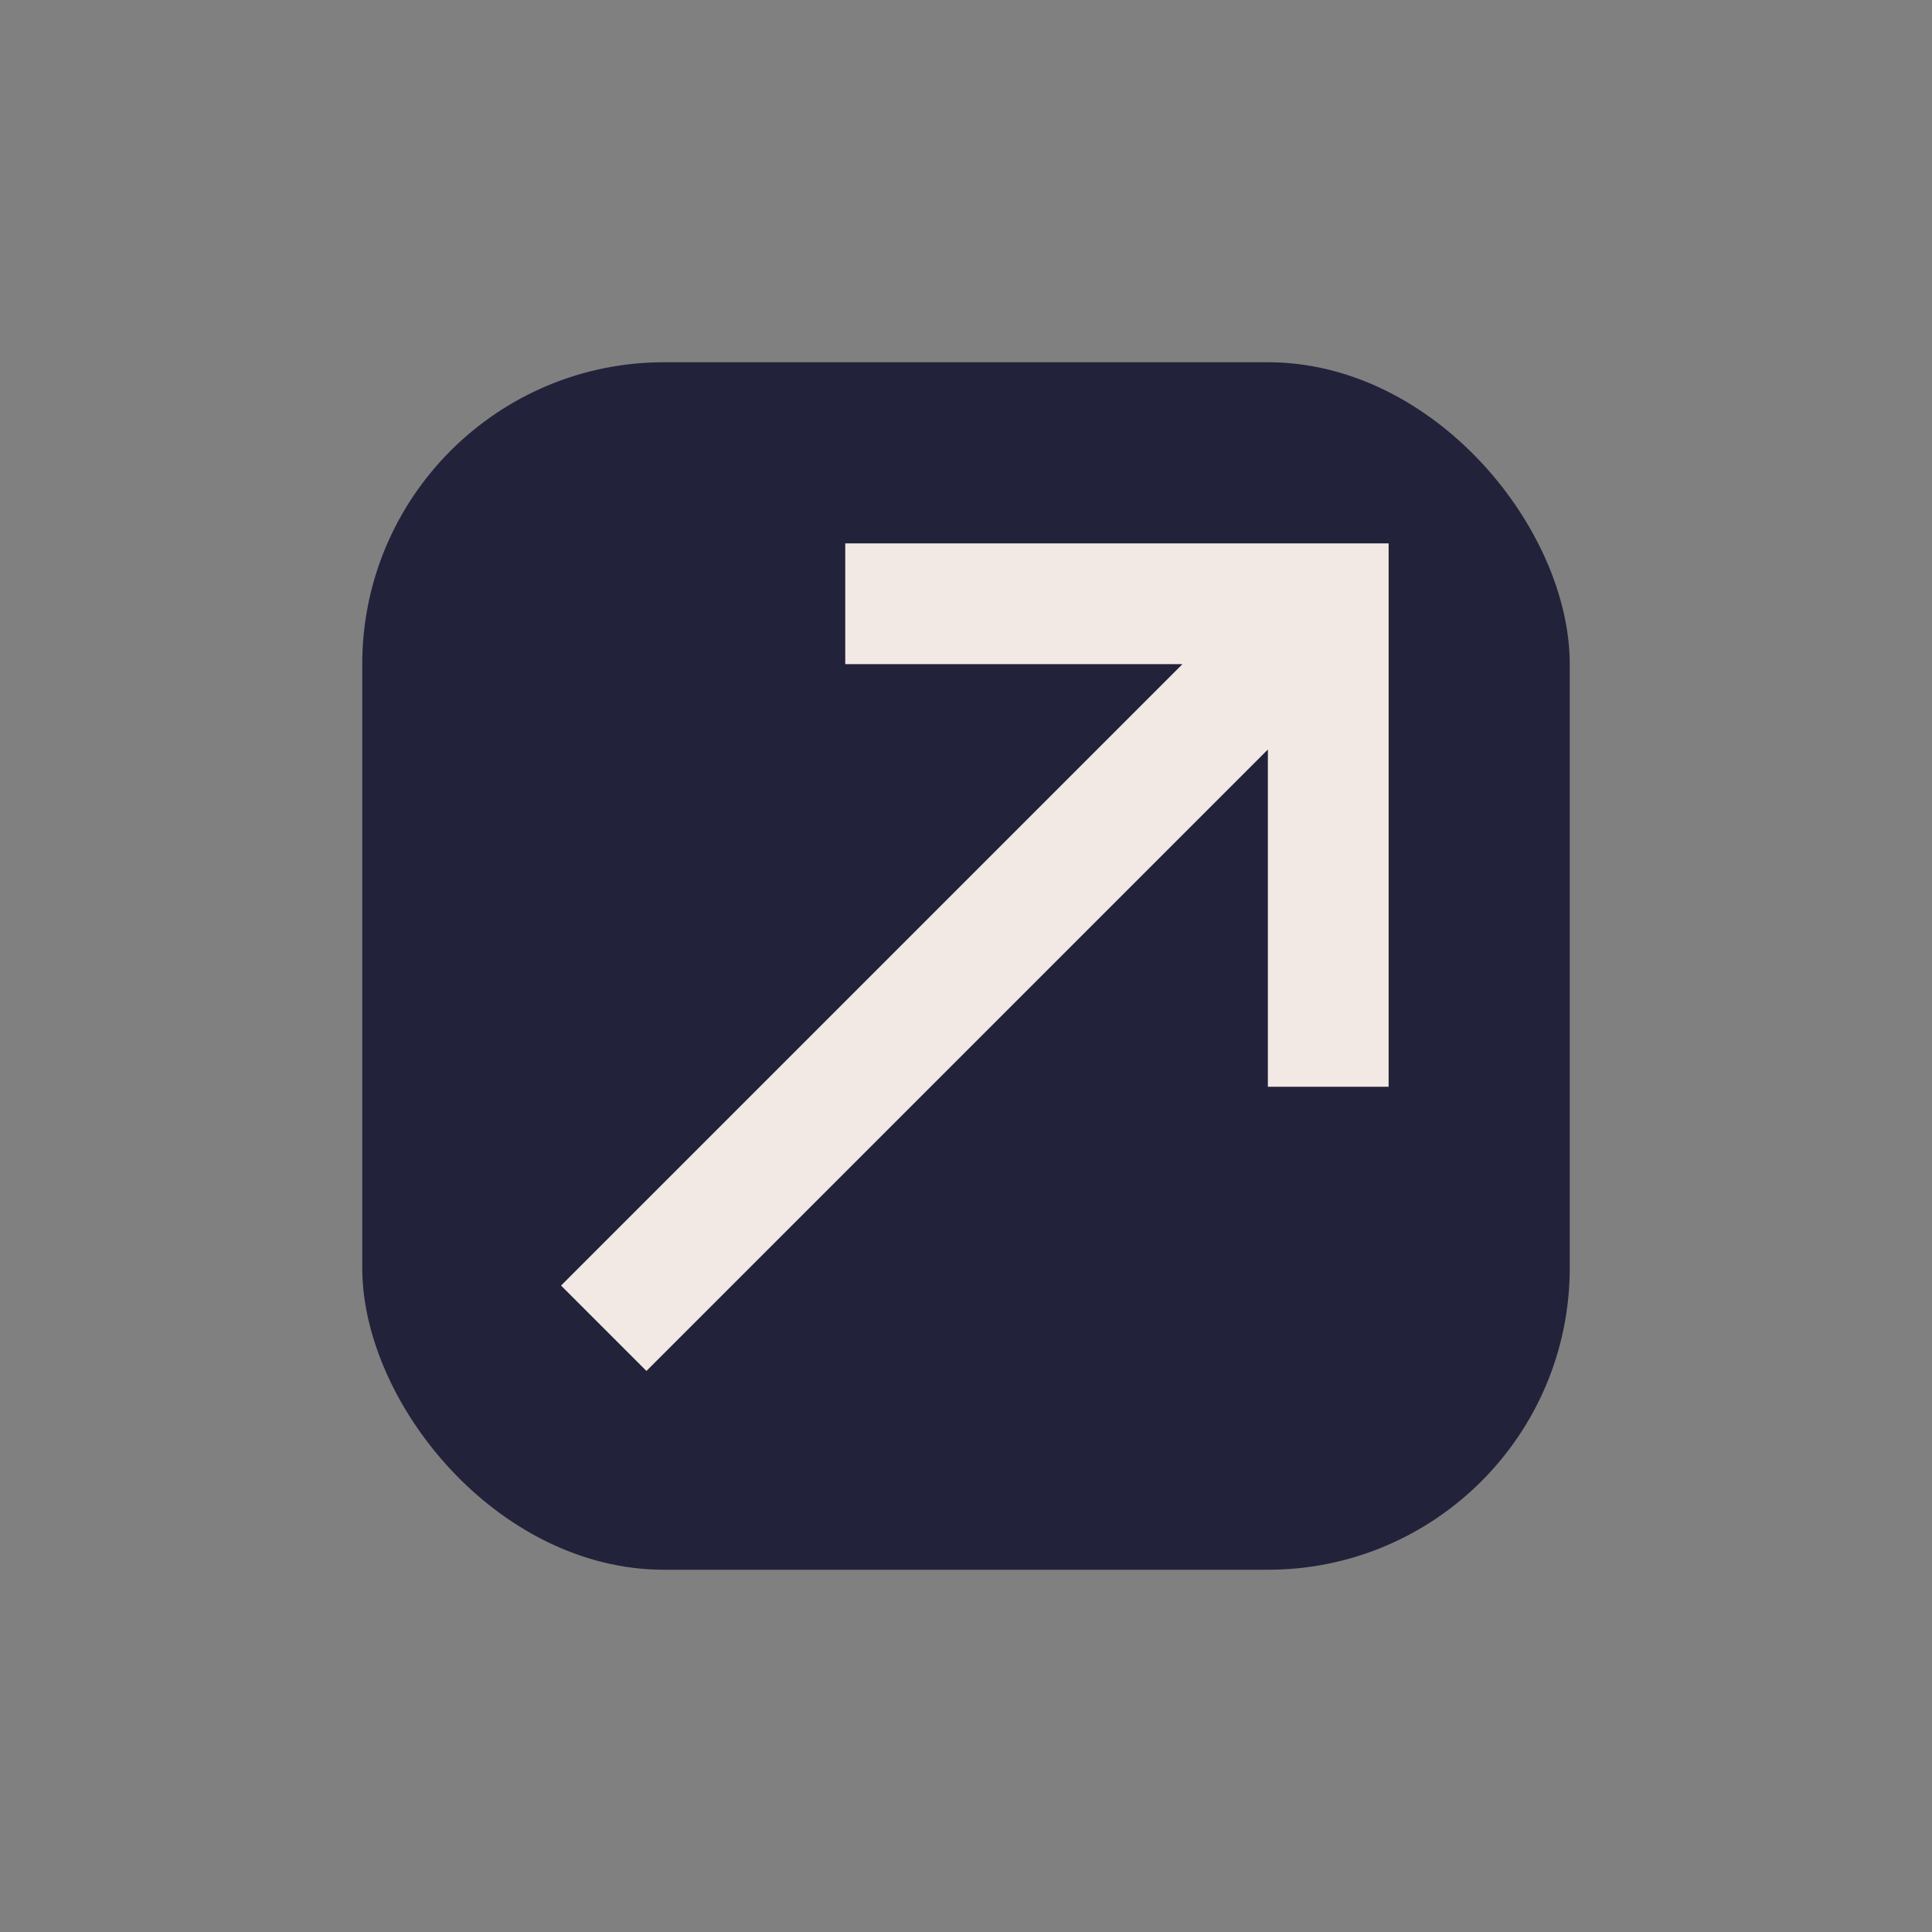
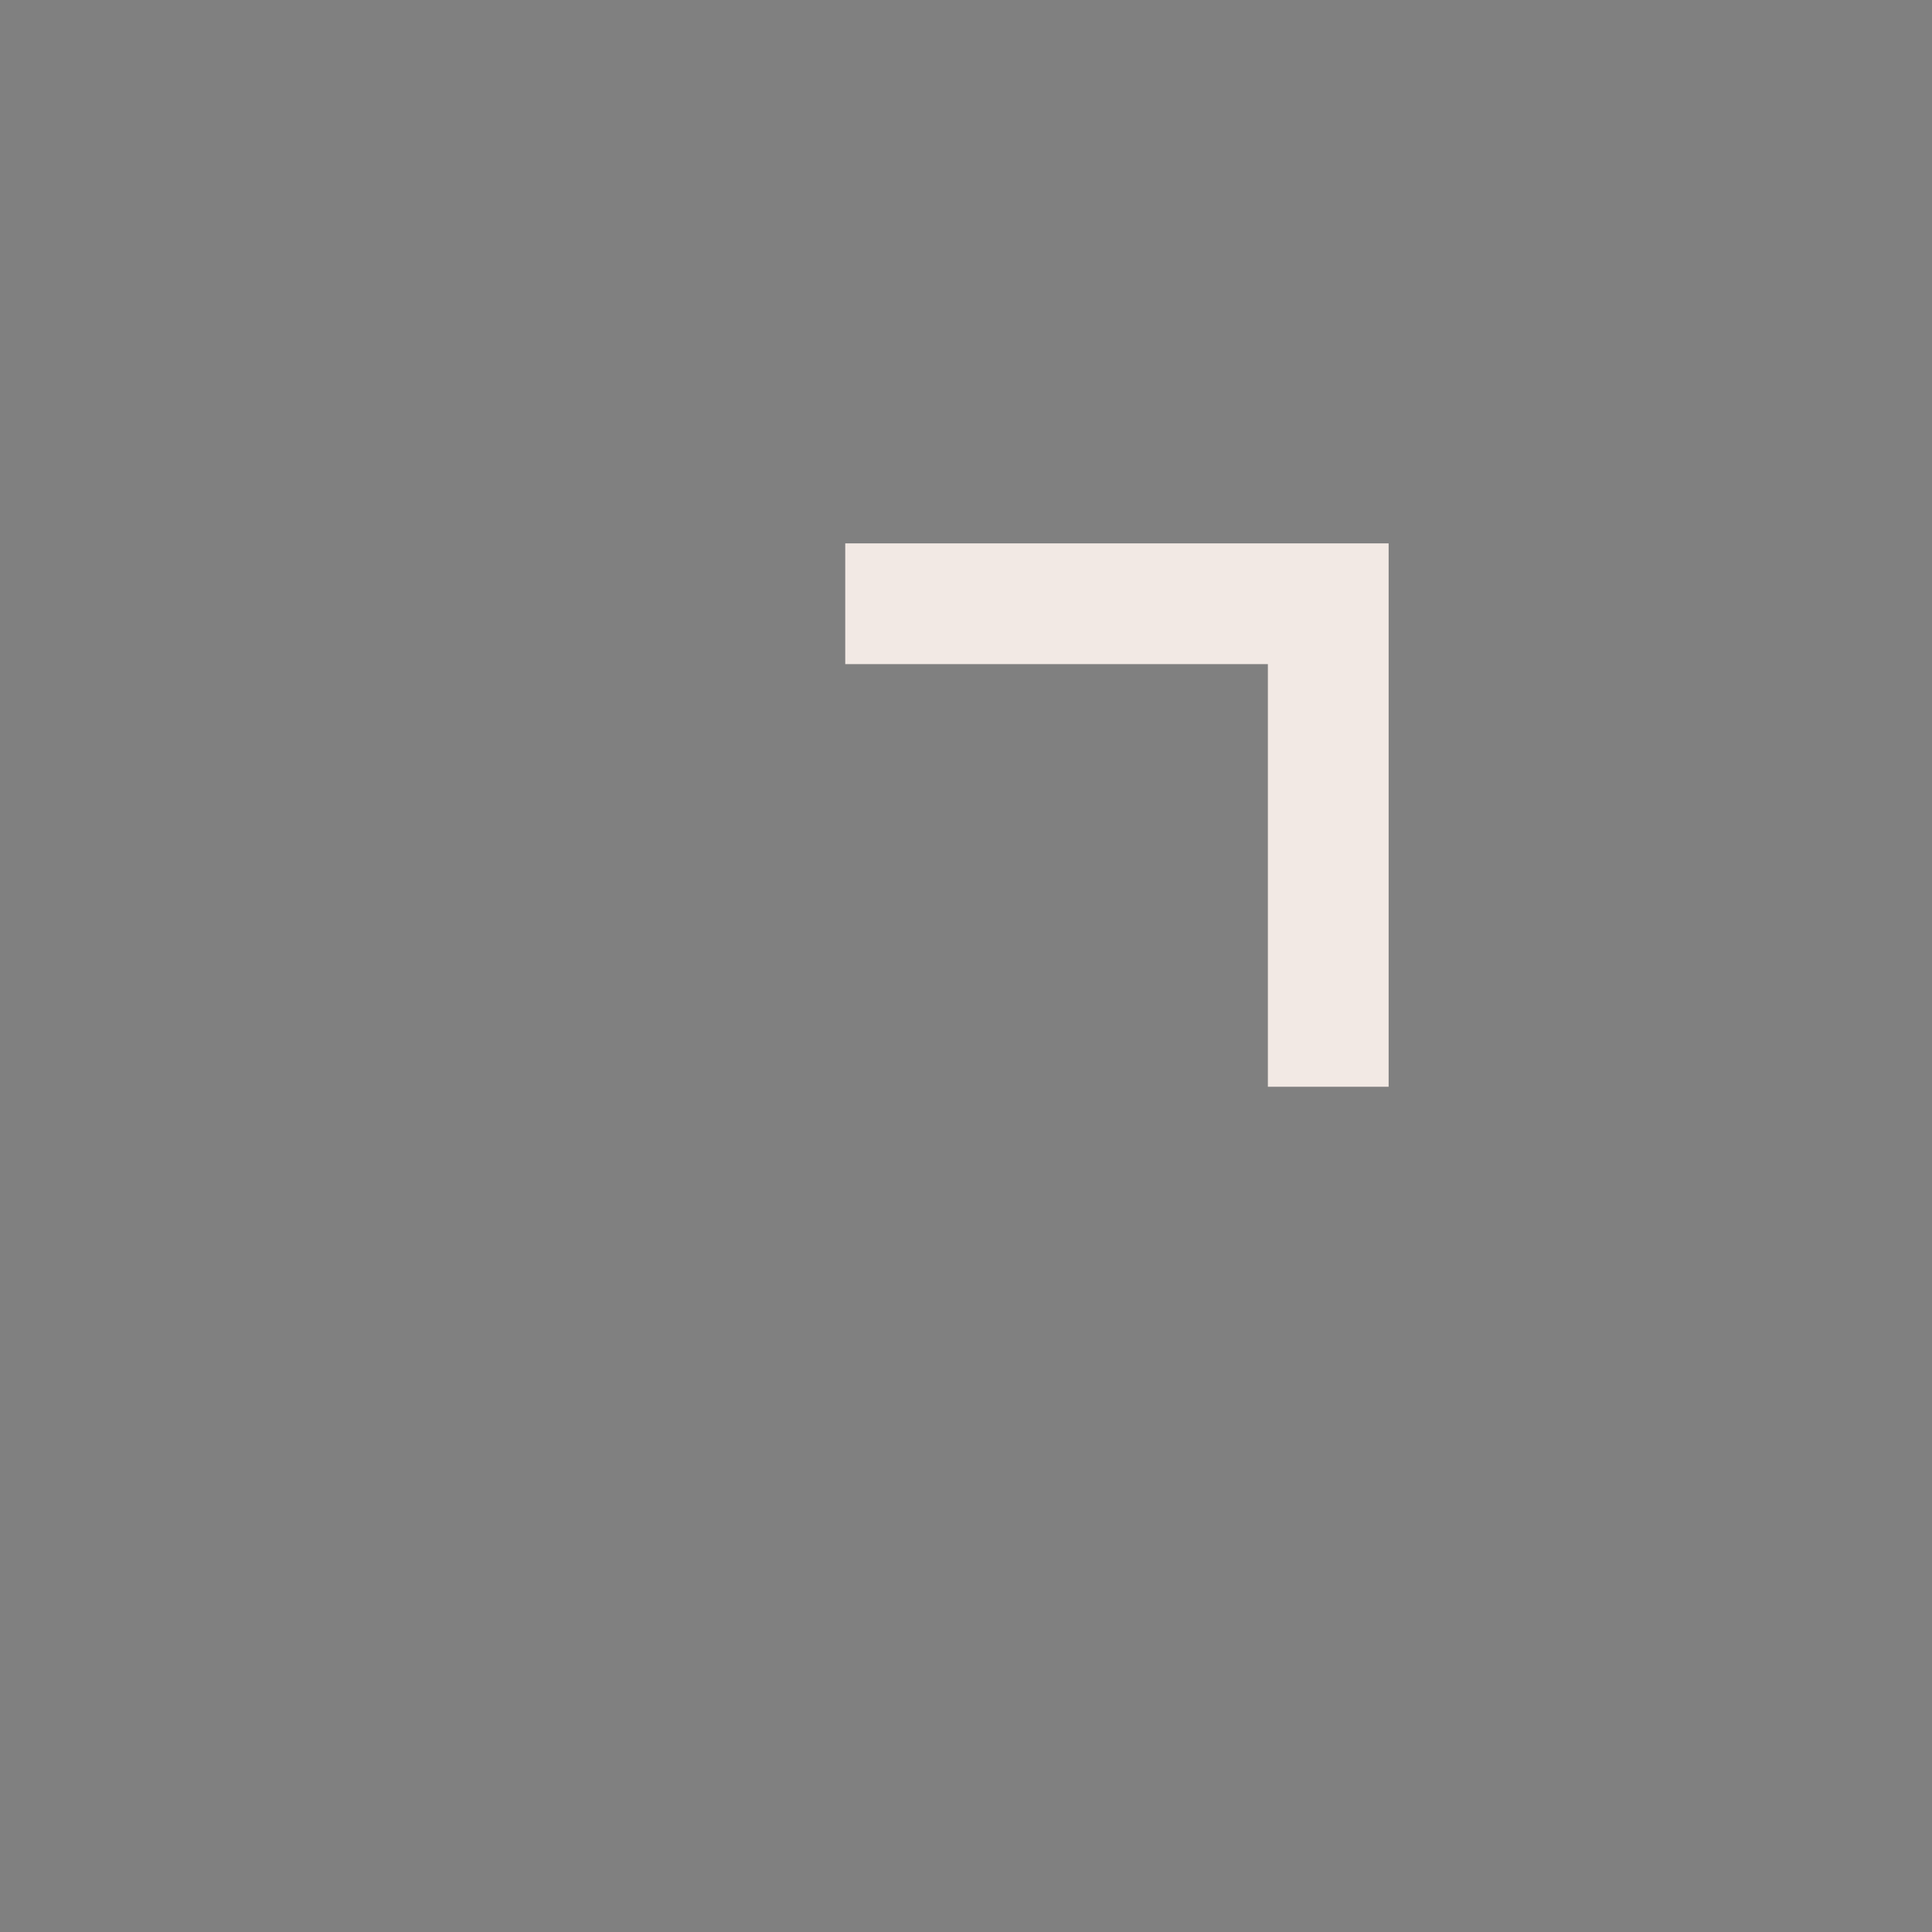
<svg xmlns="http://www.w3.org/2000/svg" width="32" height="32" viewBox="0 0 32 32">
  <rect x="0" y="0" width="32" height="32" fill="#808080" stroke="none" />
-   <rect x="6" y="6" width="20" height="20" rx="5" fill="#22223B" />
-   <path d="M10 22L22 10M14 10h8v8" stroke="#F2E9E4" stroke-width="2" fill="none" />
+   <path d="M10 22M14 10h8v8" stroke="#F2E9E4" stroke-width="2" fill="none" />
</svg>